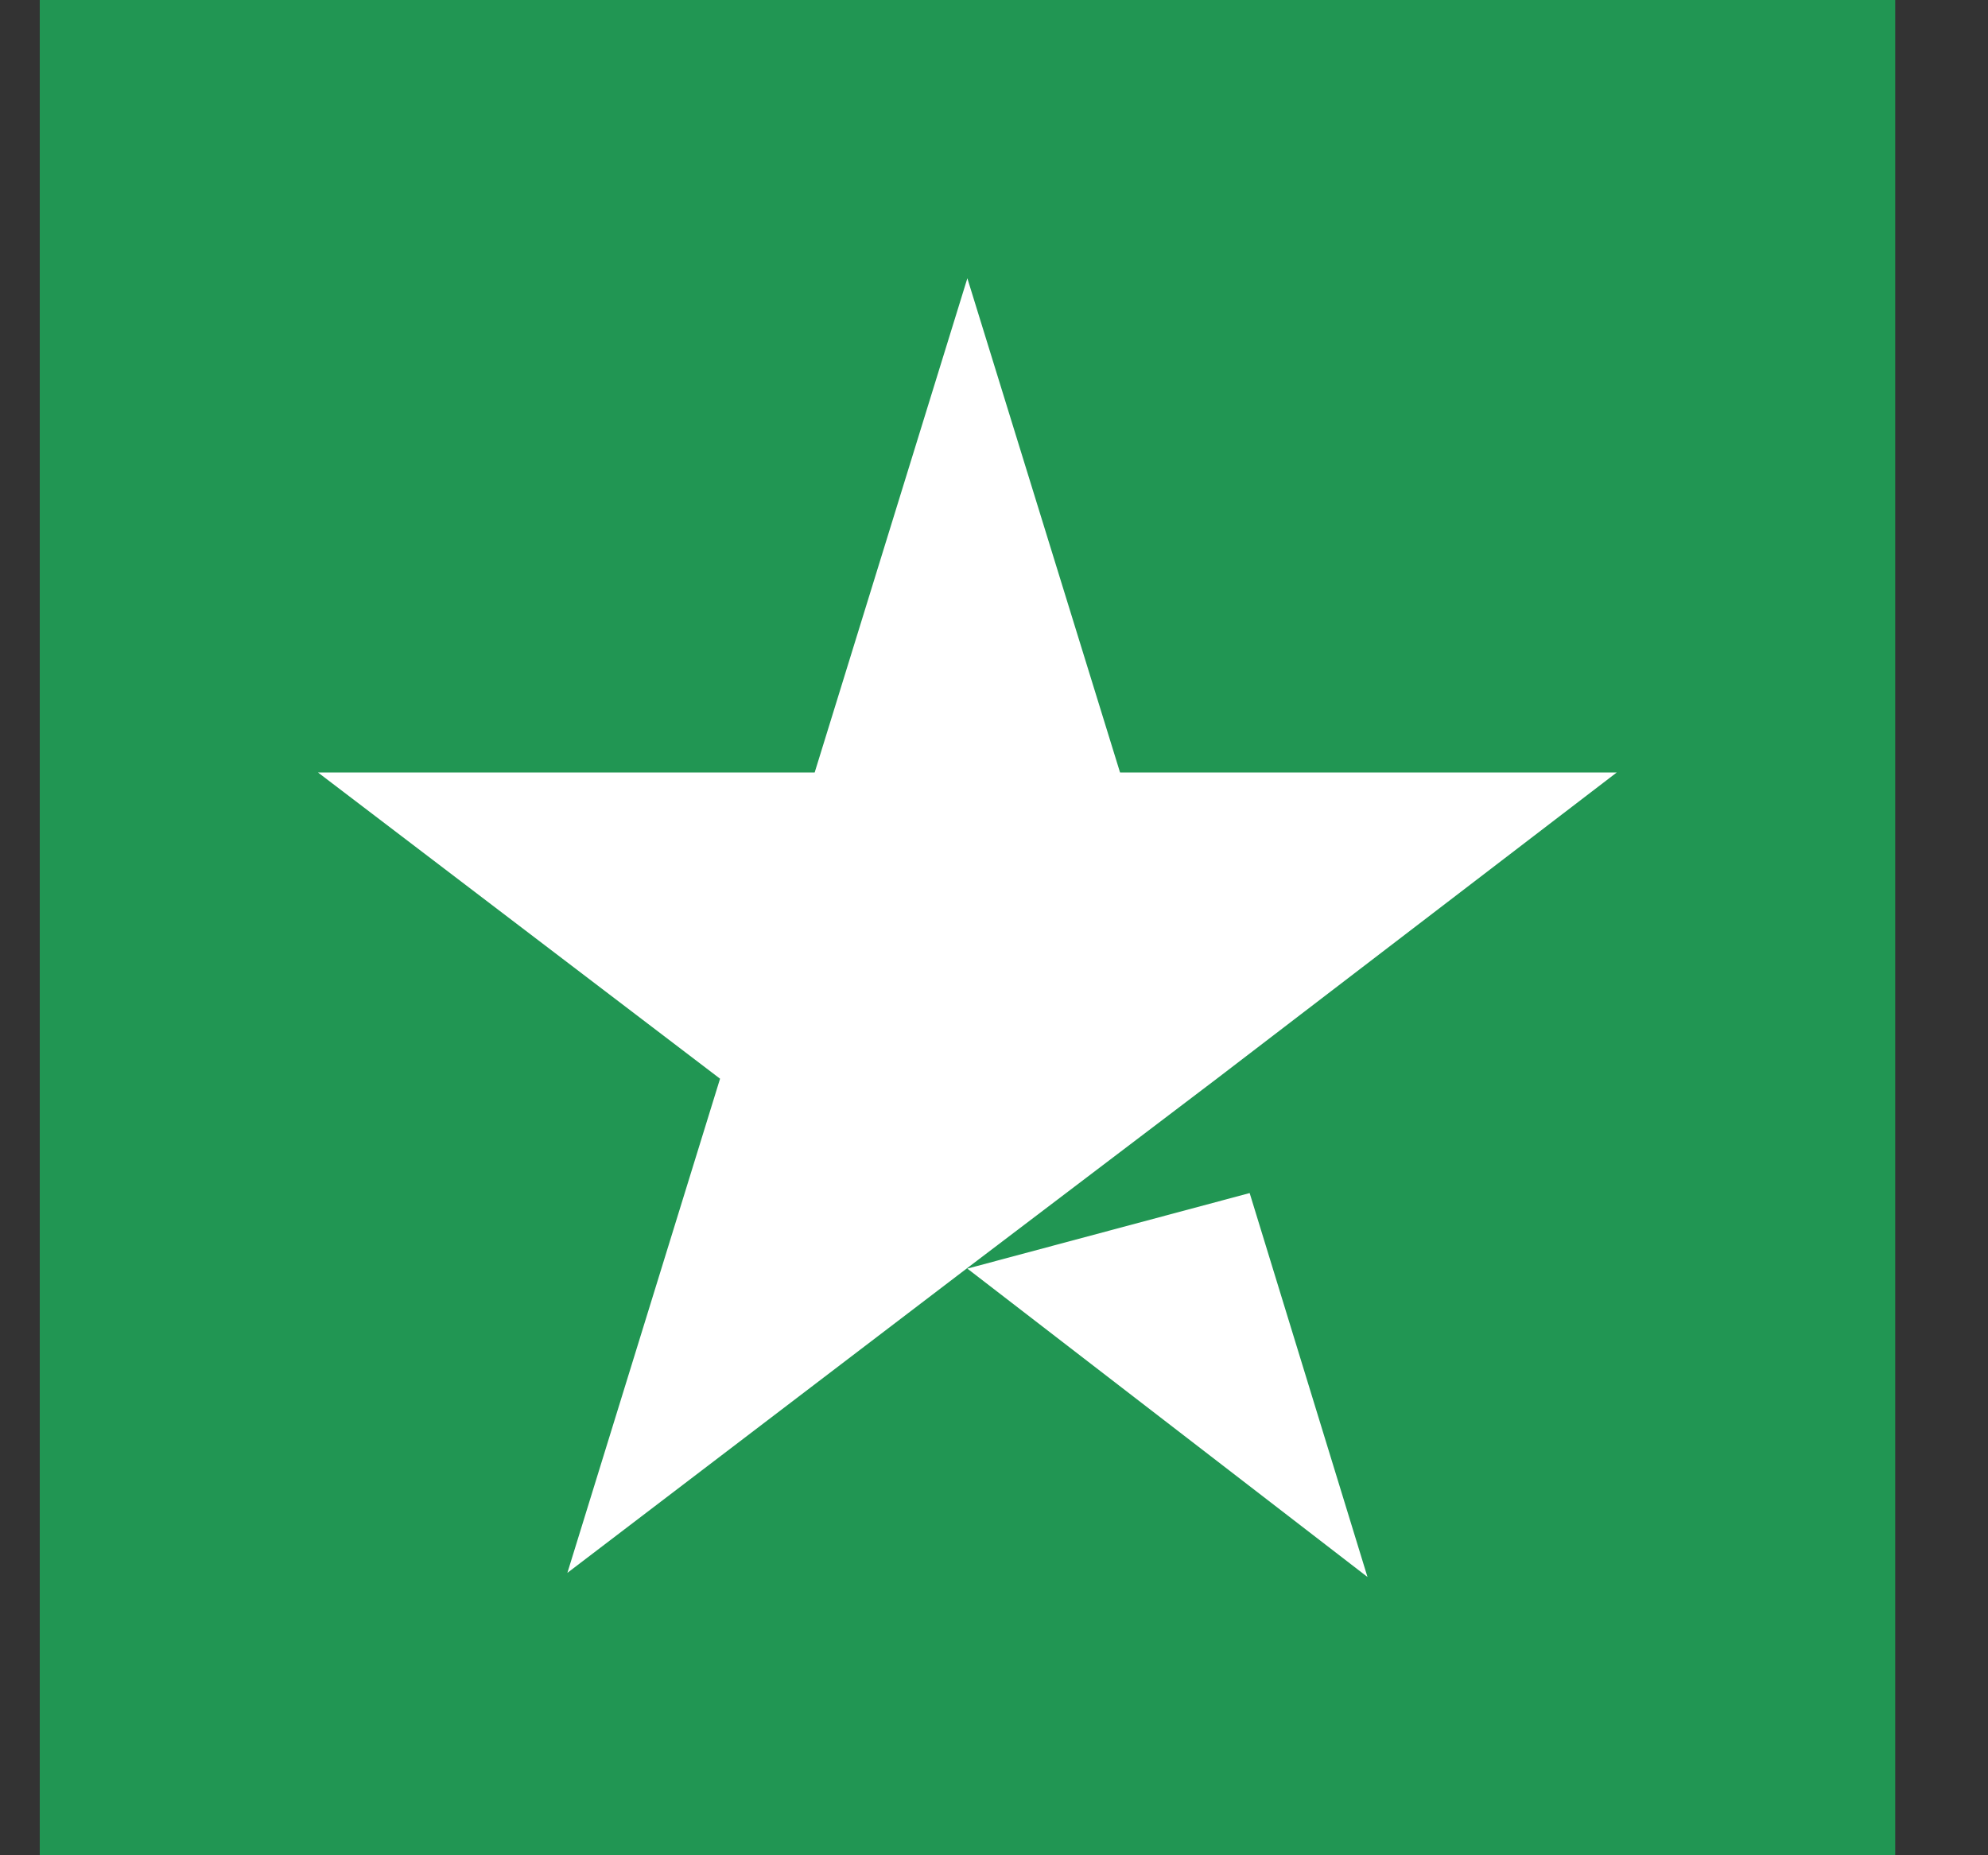
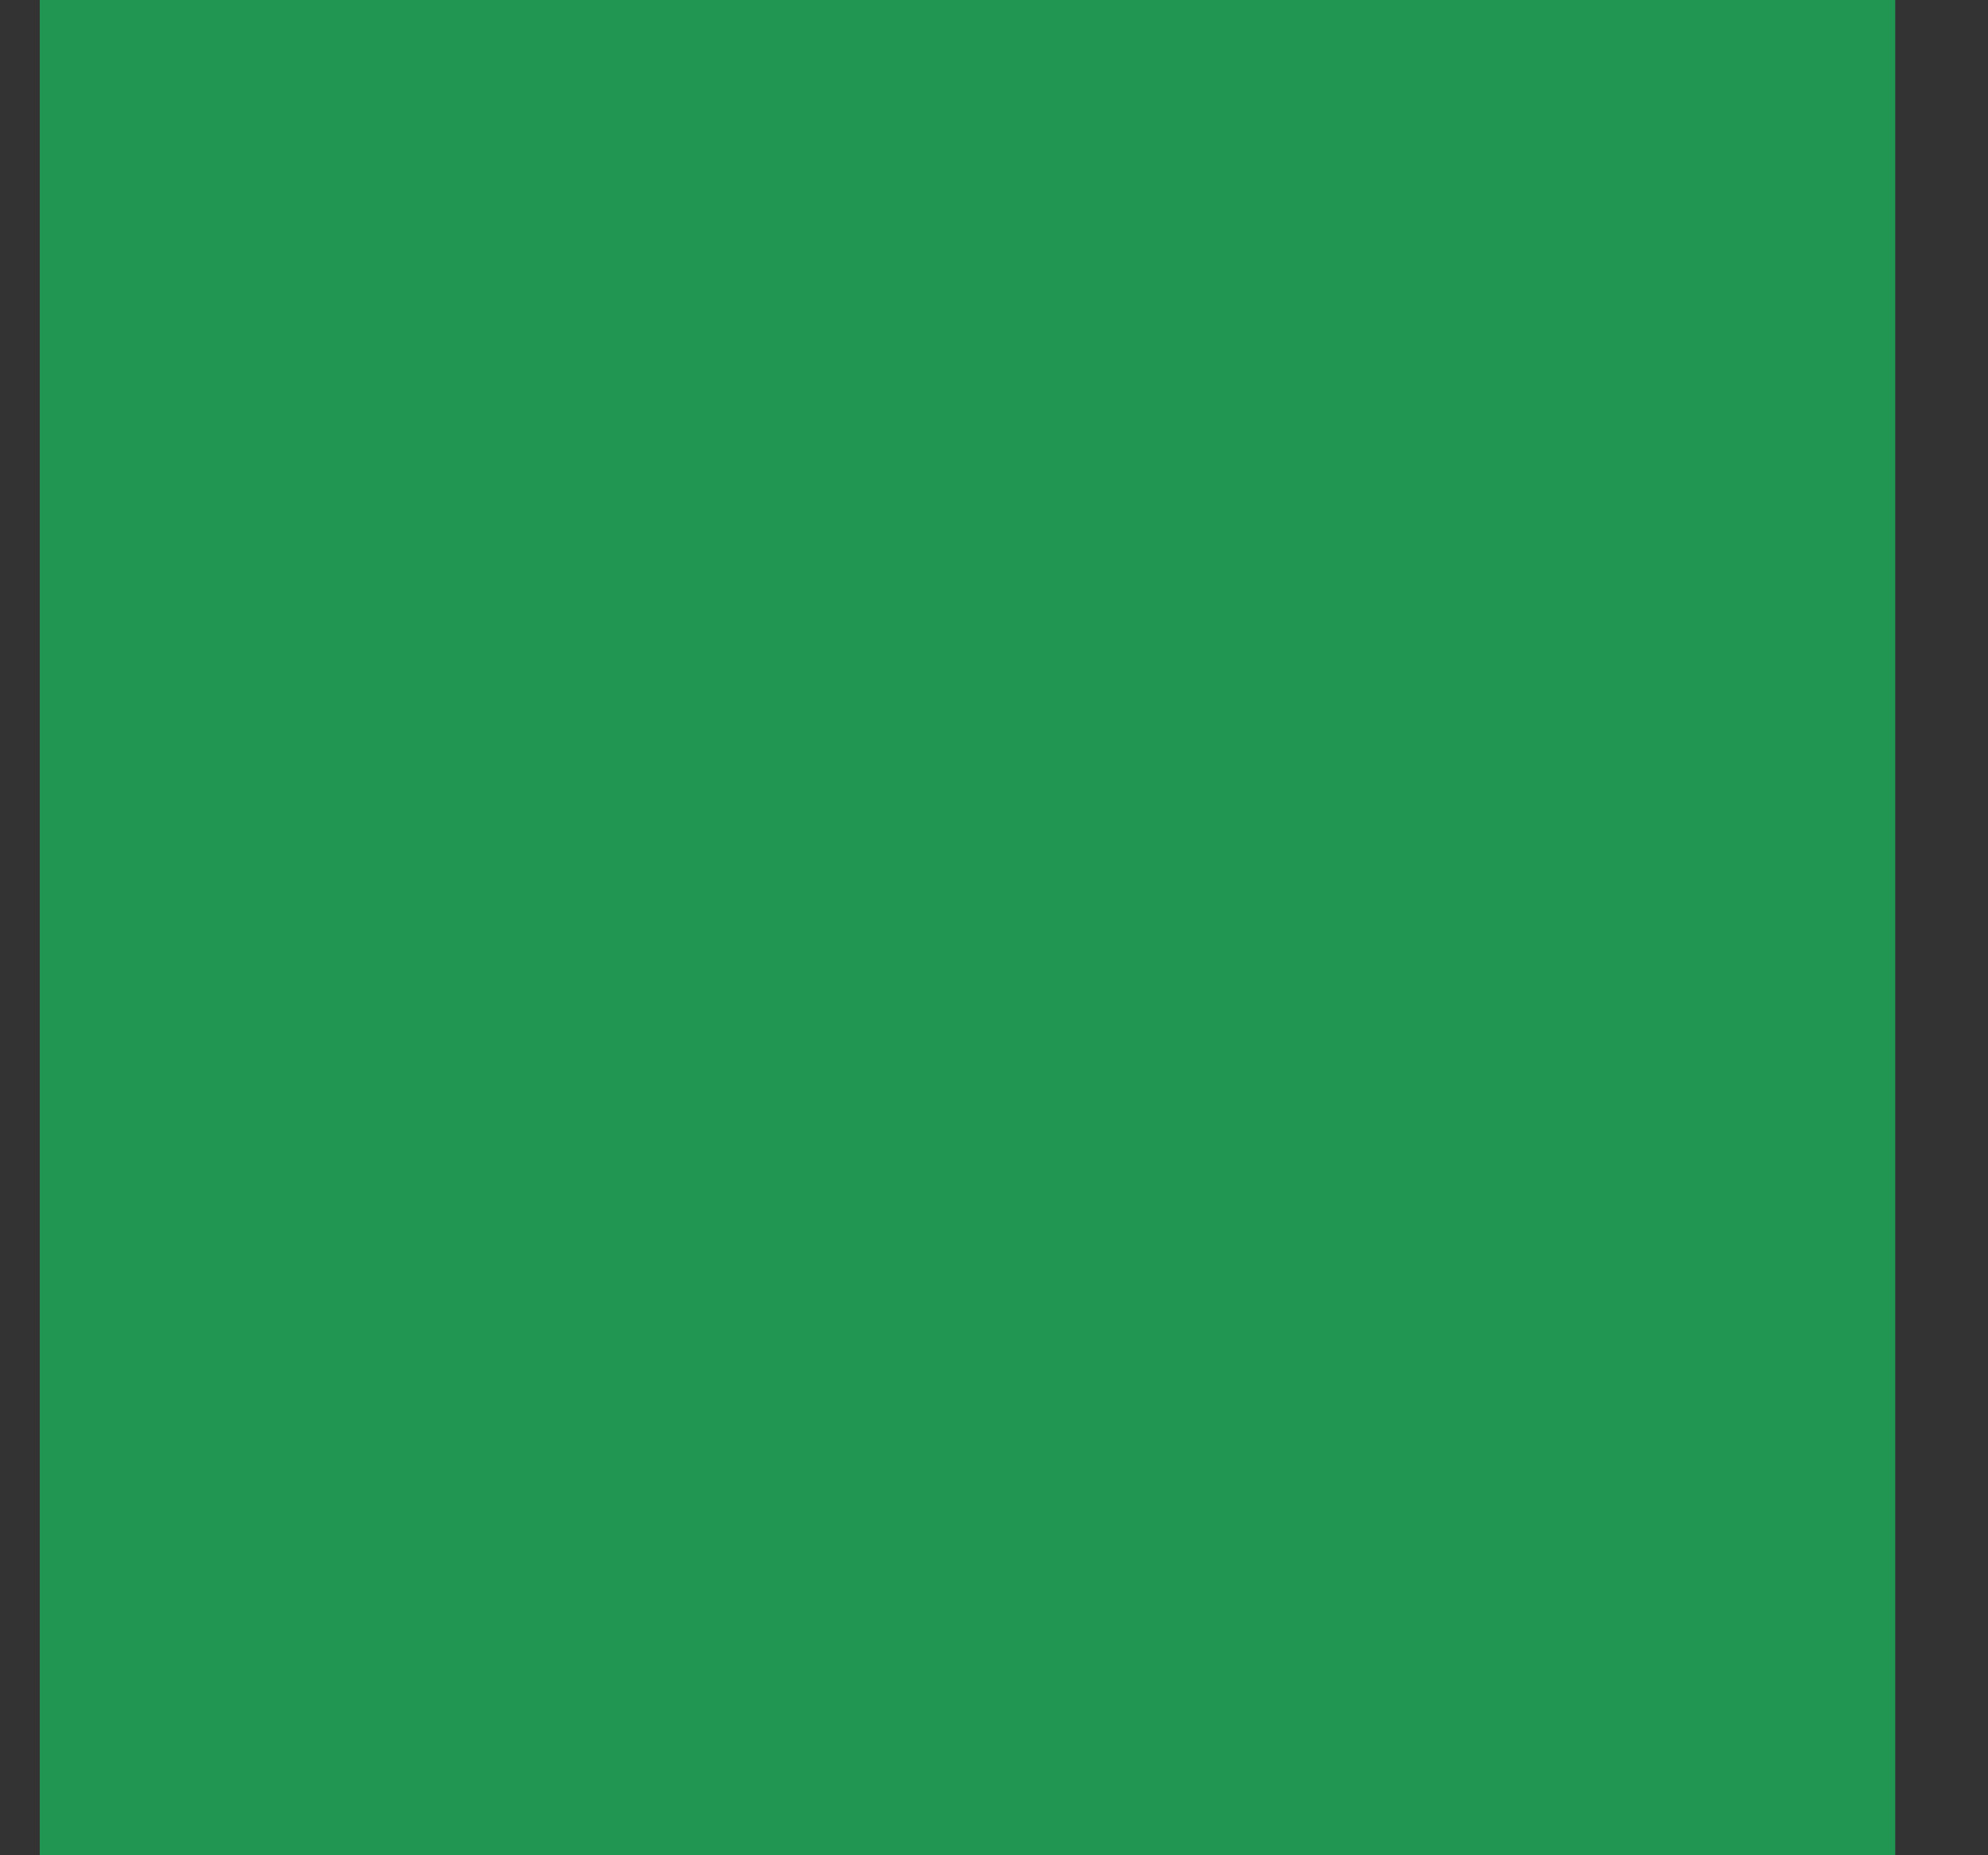
<svg xmlns="http://www.w3.org/2000/svg" width="15" height="14" viewBox="0 0 15 14" fill="none">
  <rect x="0" y="0" width="15" height="14" fill="#333333" stroke="none" />
  <rect width="14" height="14" transform="translate(0.3)" fill="#219653" />
-   <path d="M7.299 9.573L9.429 9.003L10.318 11.9L7.299 9.573ZM12.199 5.829H8.451L7.299 2.1L6.147 5.829H2.399L5.433 8.14L4.281 11.869L7.314 9.557L9.181 8.14L12.199 5.829Z" fill="white" />
</svg>